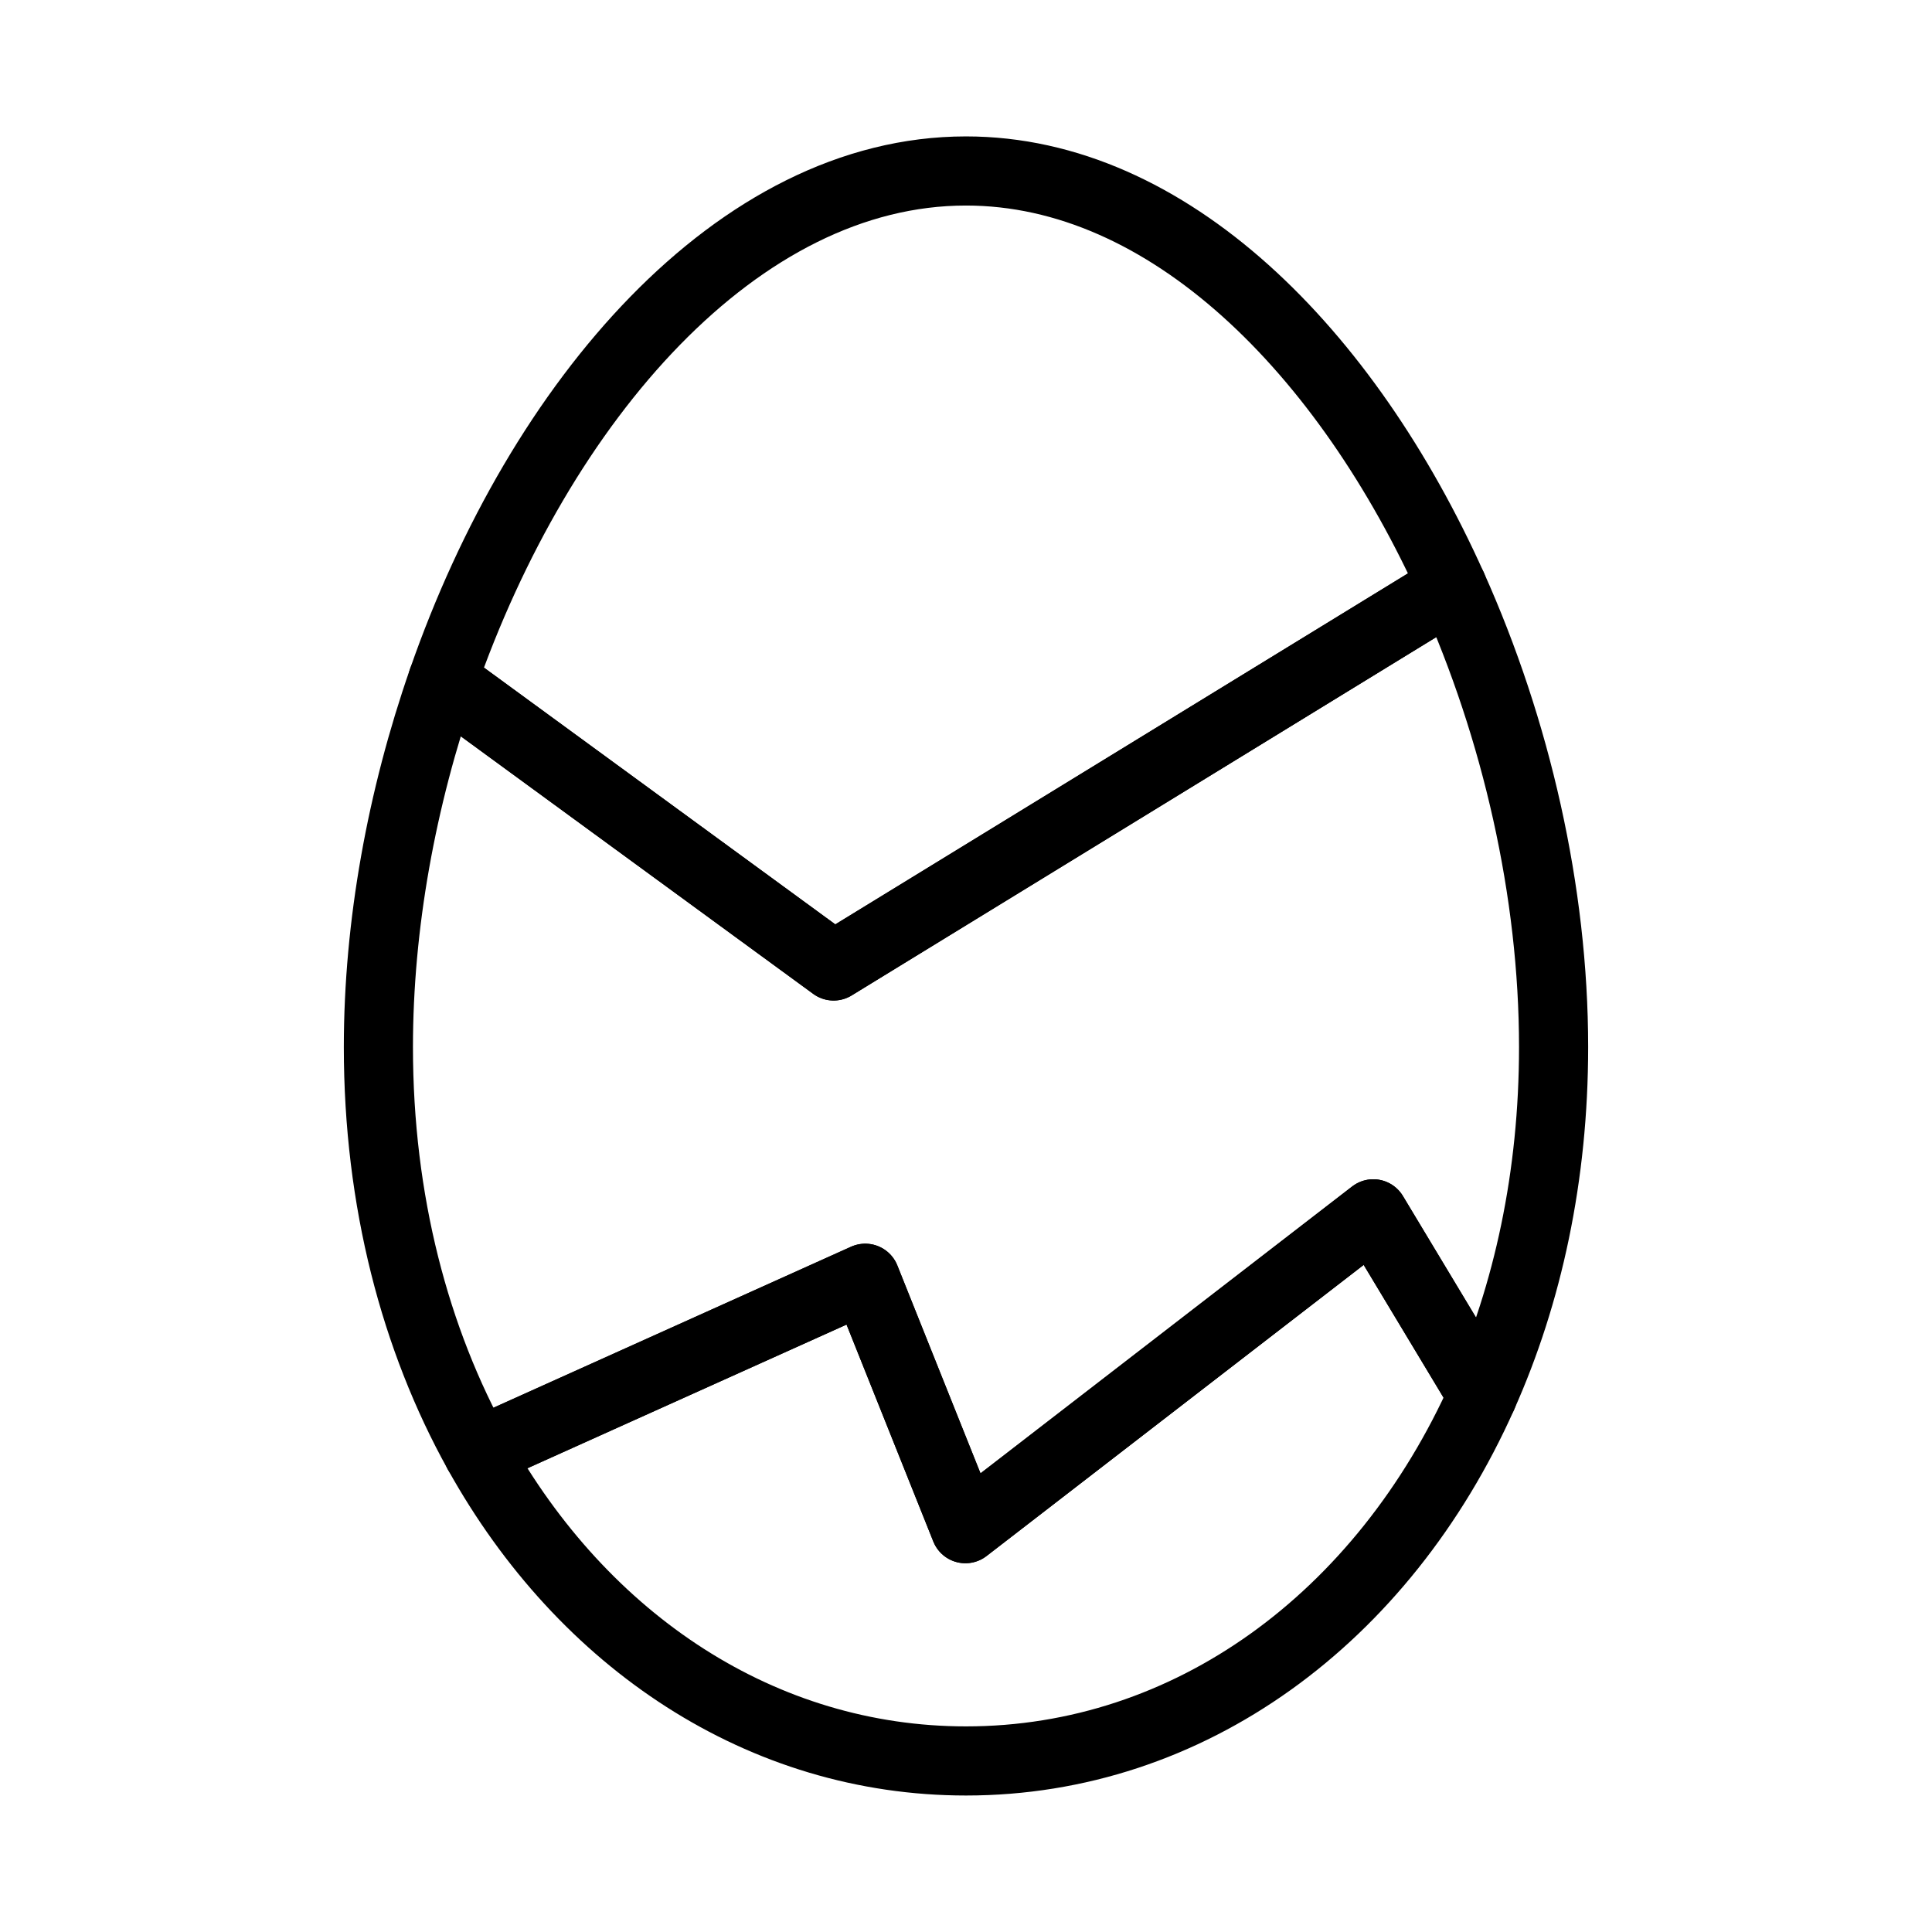
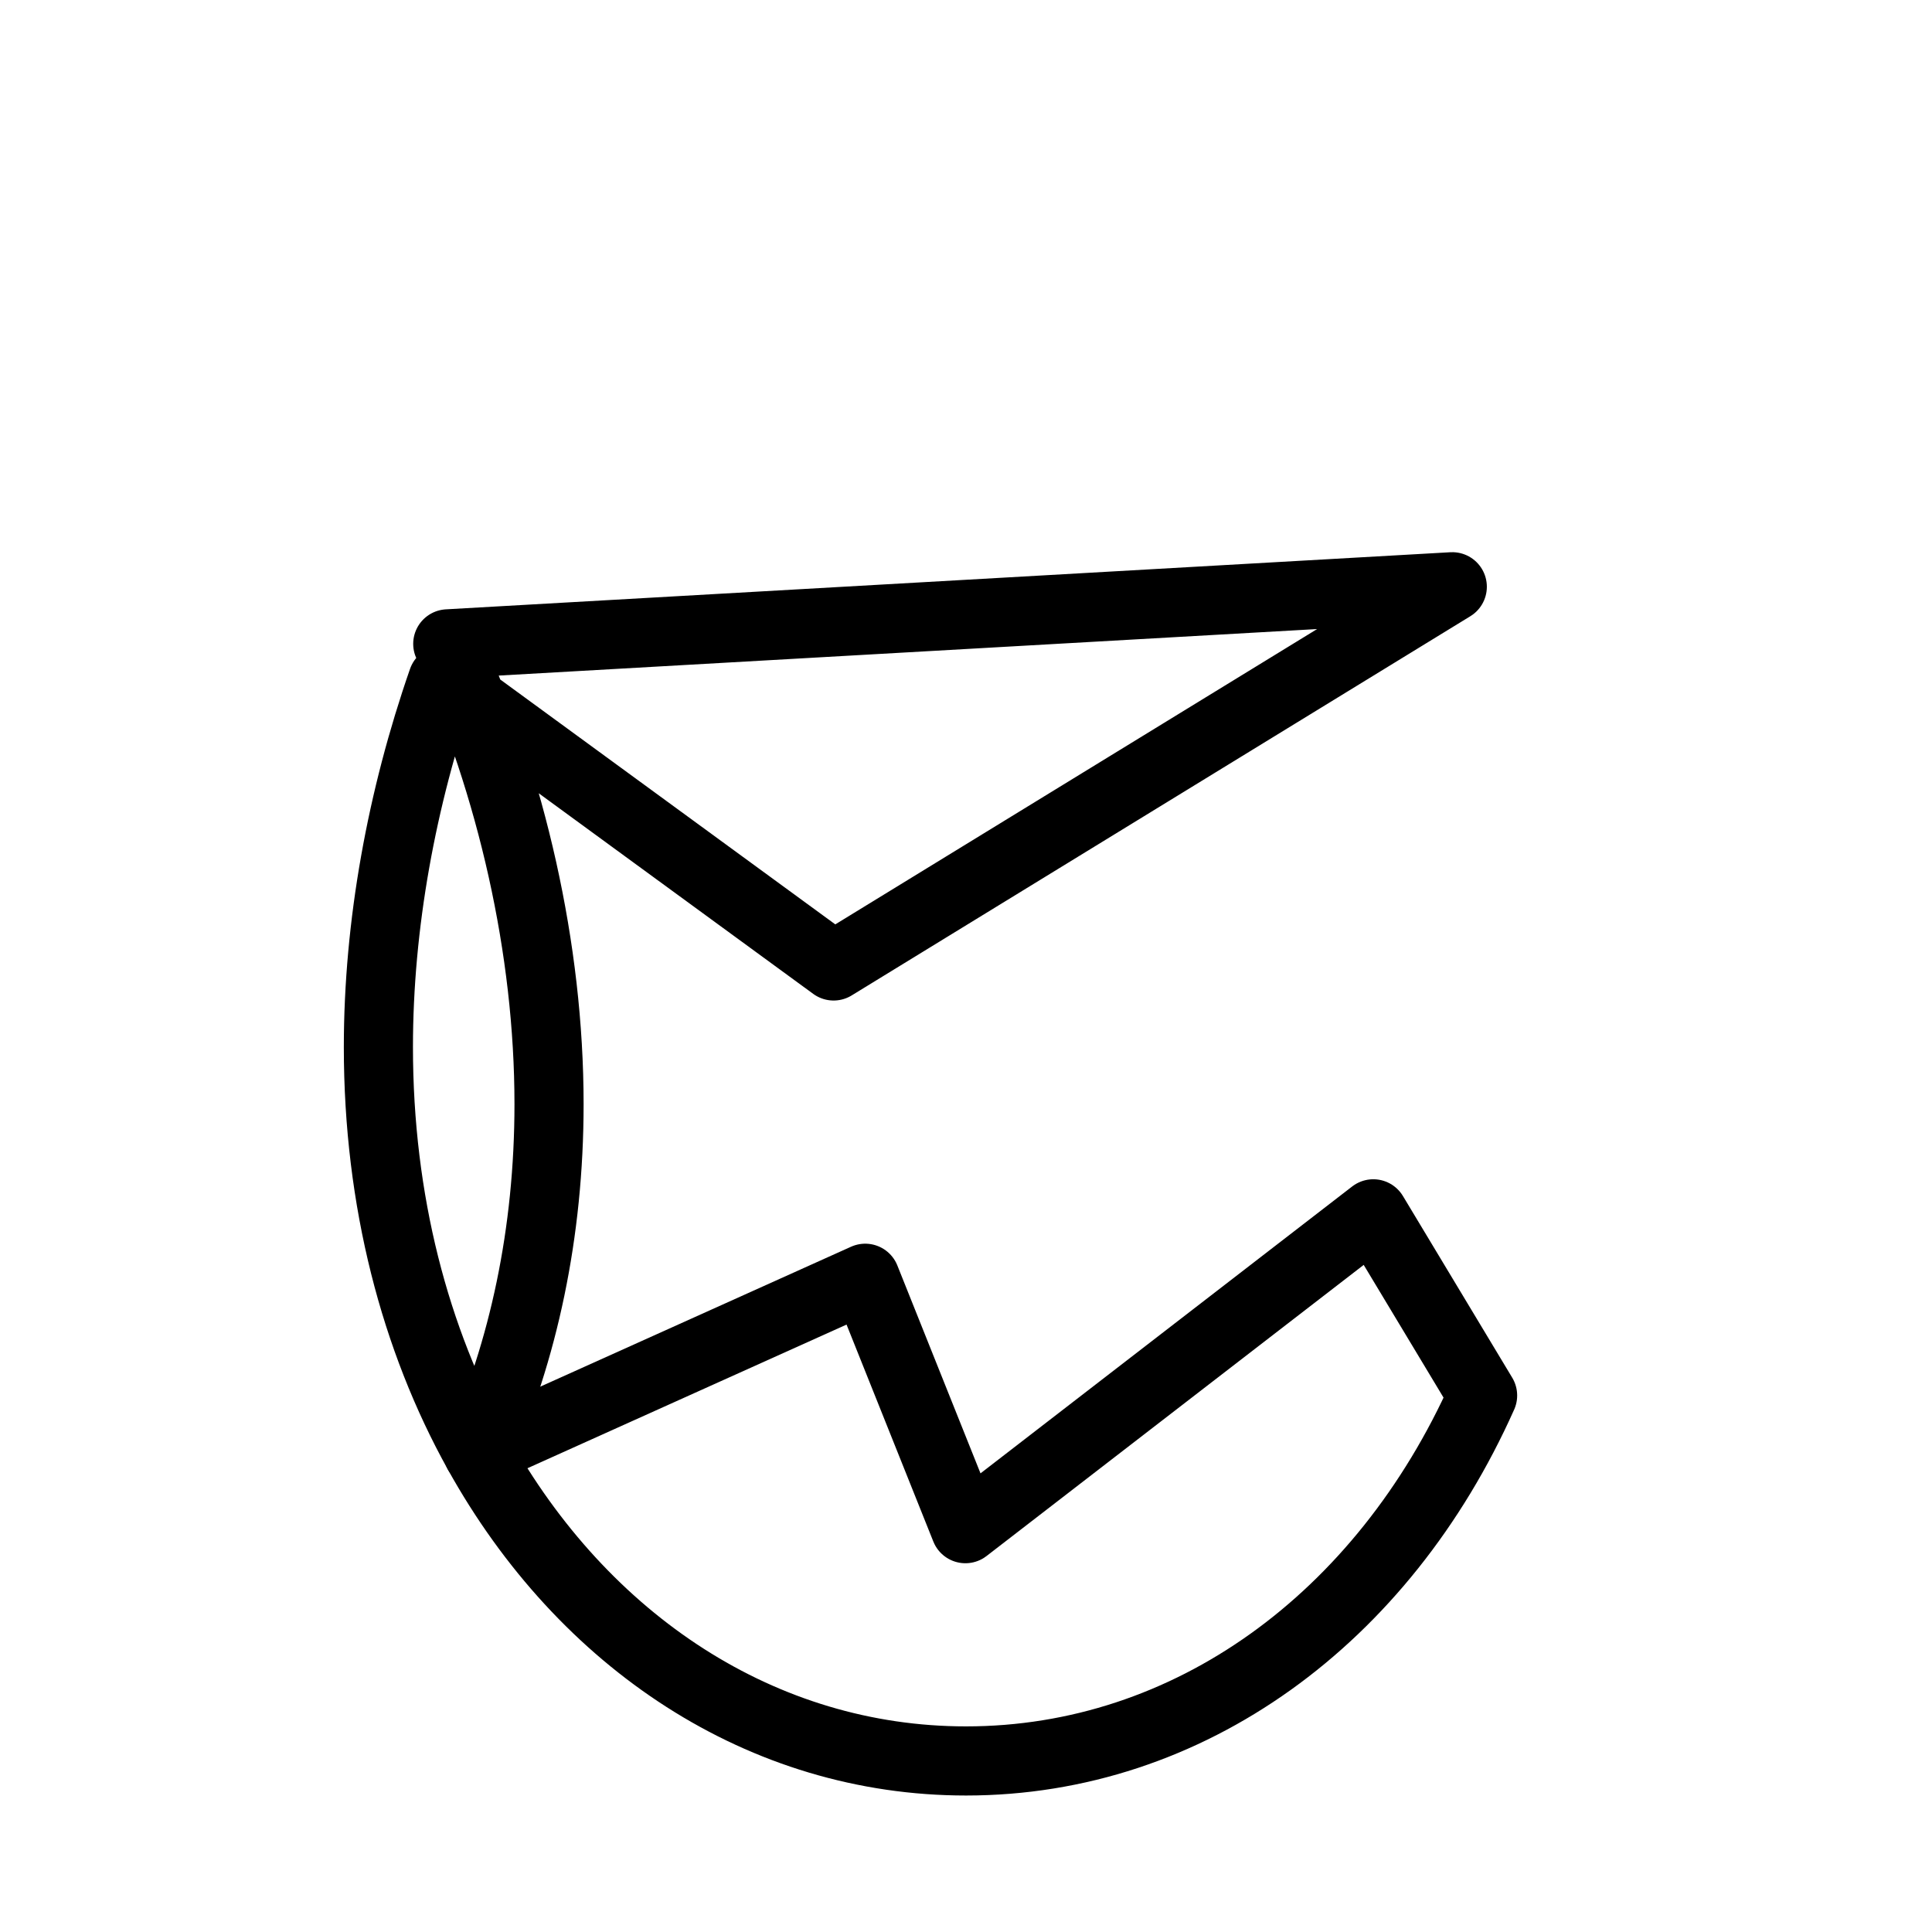
<svg xmlns="http://www.w3.org/2000/svg" width="800px" height="800px" version="1.1" viewBox="144 144 512 512">
  <g fill="none" stroke="#000000" stroke-linecap="round" stroke-linejoin="round" stroke-miterlimit="10" stroke-width="2">
-     <path transform="matrix(9.16 0 0 9.16 148.09 148.09)" d="m41.57 16.529c-3.058-6.815-8.218-12.029-14.069-12.029-6.605 0-12.325 6.644-15.14 14.734l11.31 8.266z" />
-     <path transform="matrix(9.16 0 0 9.16 148.09 148.09)" d="m41.57 16.529-17.899 10.971-11.31-8.266c-1.187 3.411-1.86 7.076-1.86 10.613 0 4.453 1.063 8.459 2.882 11.732l11.203-5.044 2.898 7.245 11.8-9.109 3.162 5.256c1.311-2.934 2.055-6.351 2.055-10.08 0-4.493-1.081-9.198-2.93-13.318z" />
+     <path transform="matrix(9.16 0 0 9.16 148.09 148.09)" d="m41.57 16.529-17.899 10.971-11.31-8.266c-1.187 3.411-1.86 7.076-1.86 10.613 0 4.453 1.063 8.459 2.882 11.732c1.311-2.934 2.055-6.351 2.055-10.08 0-4.493-1.081-9.198-2.93-13.318z" />
    <path transform="matrix(9.16 0 0 9.16 148.09 148.09)" d="m27.484 43.78-2.898-7.245-11.203 5.044c3.052 5.493 8.235 8.921 14.119 8.921 6.453 0 12.065-4.123 14.945-10.573l-3.162-5.256z" />
  </g>
</svg>